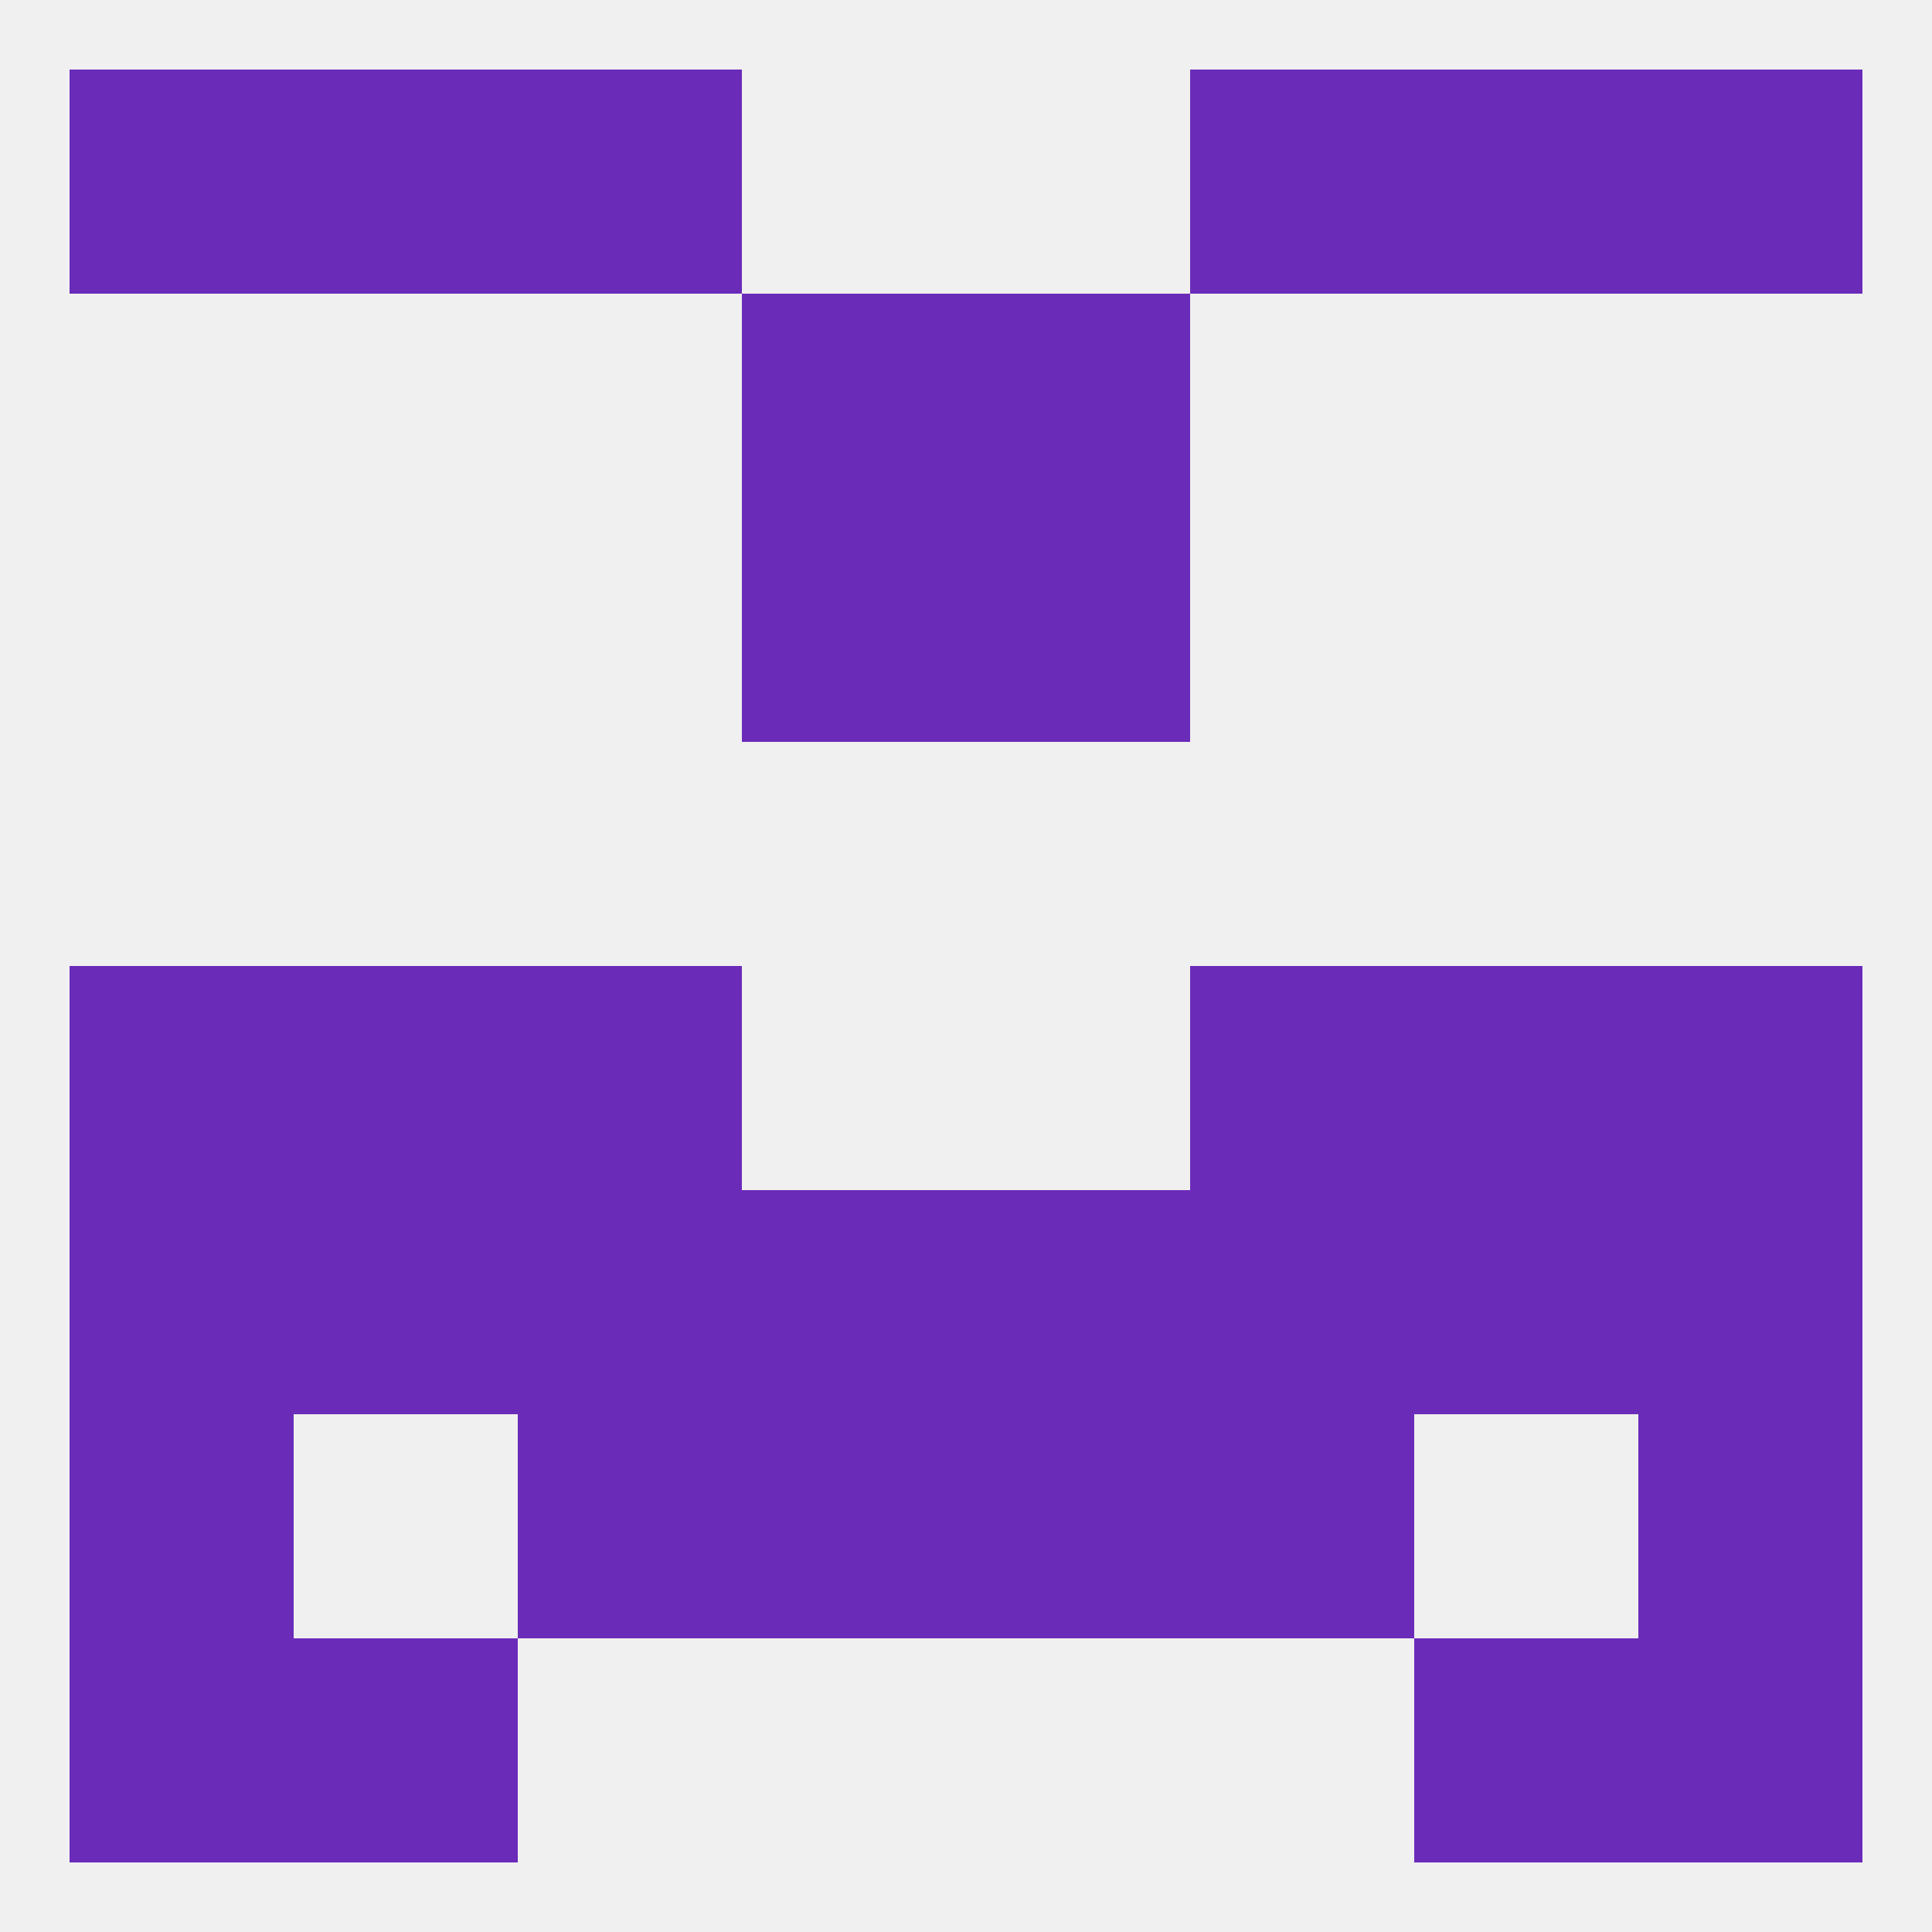
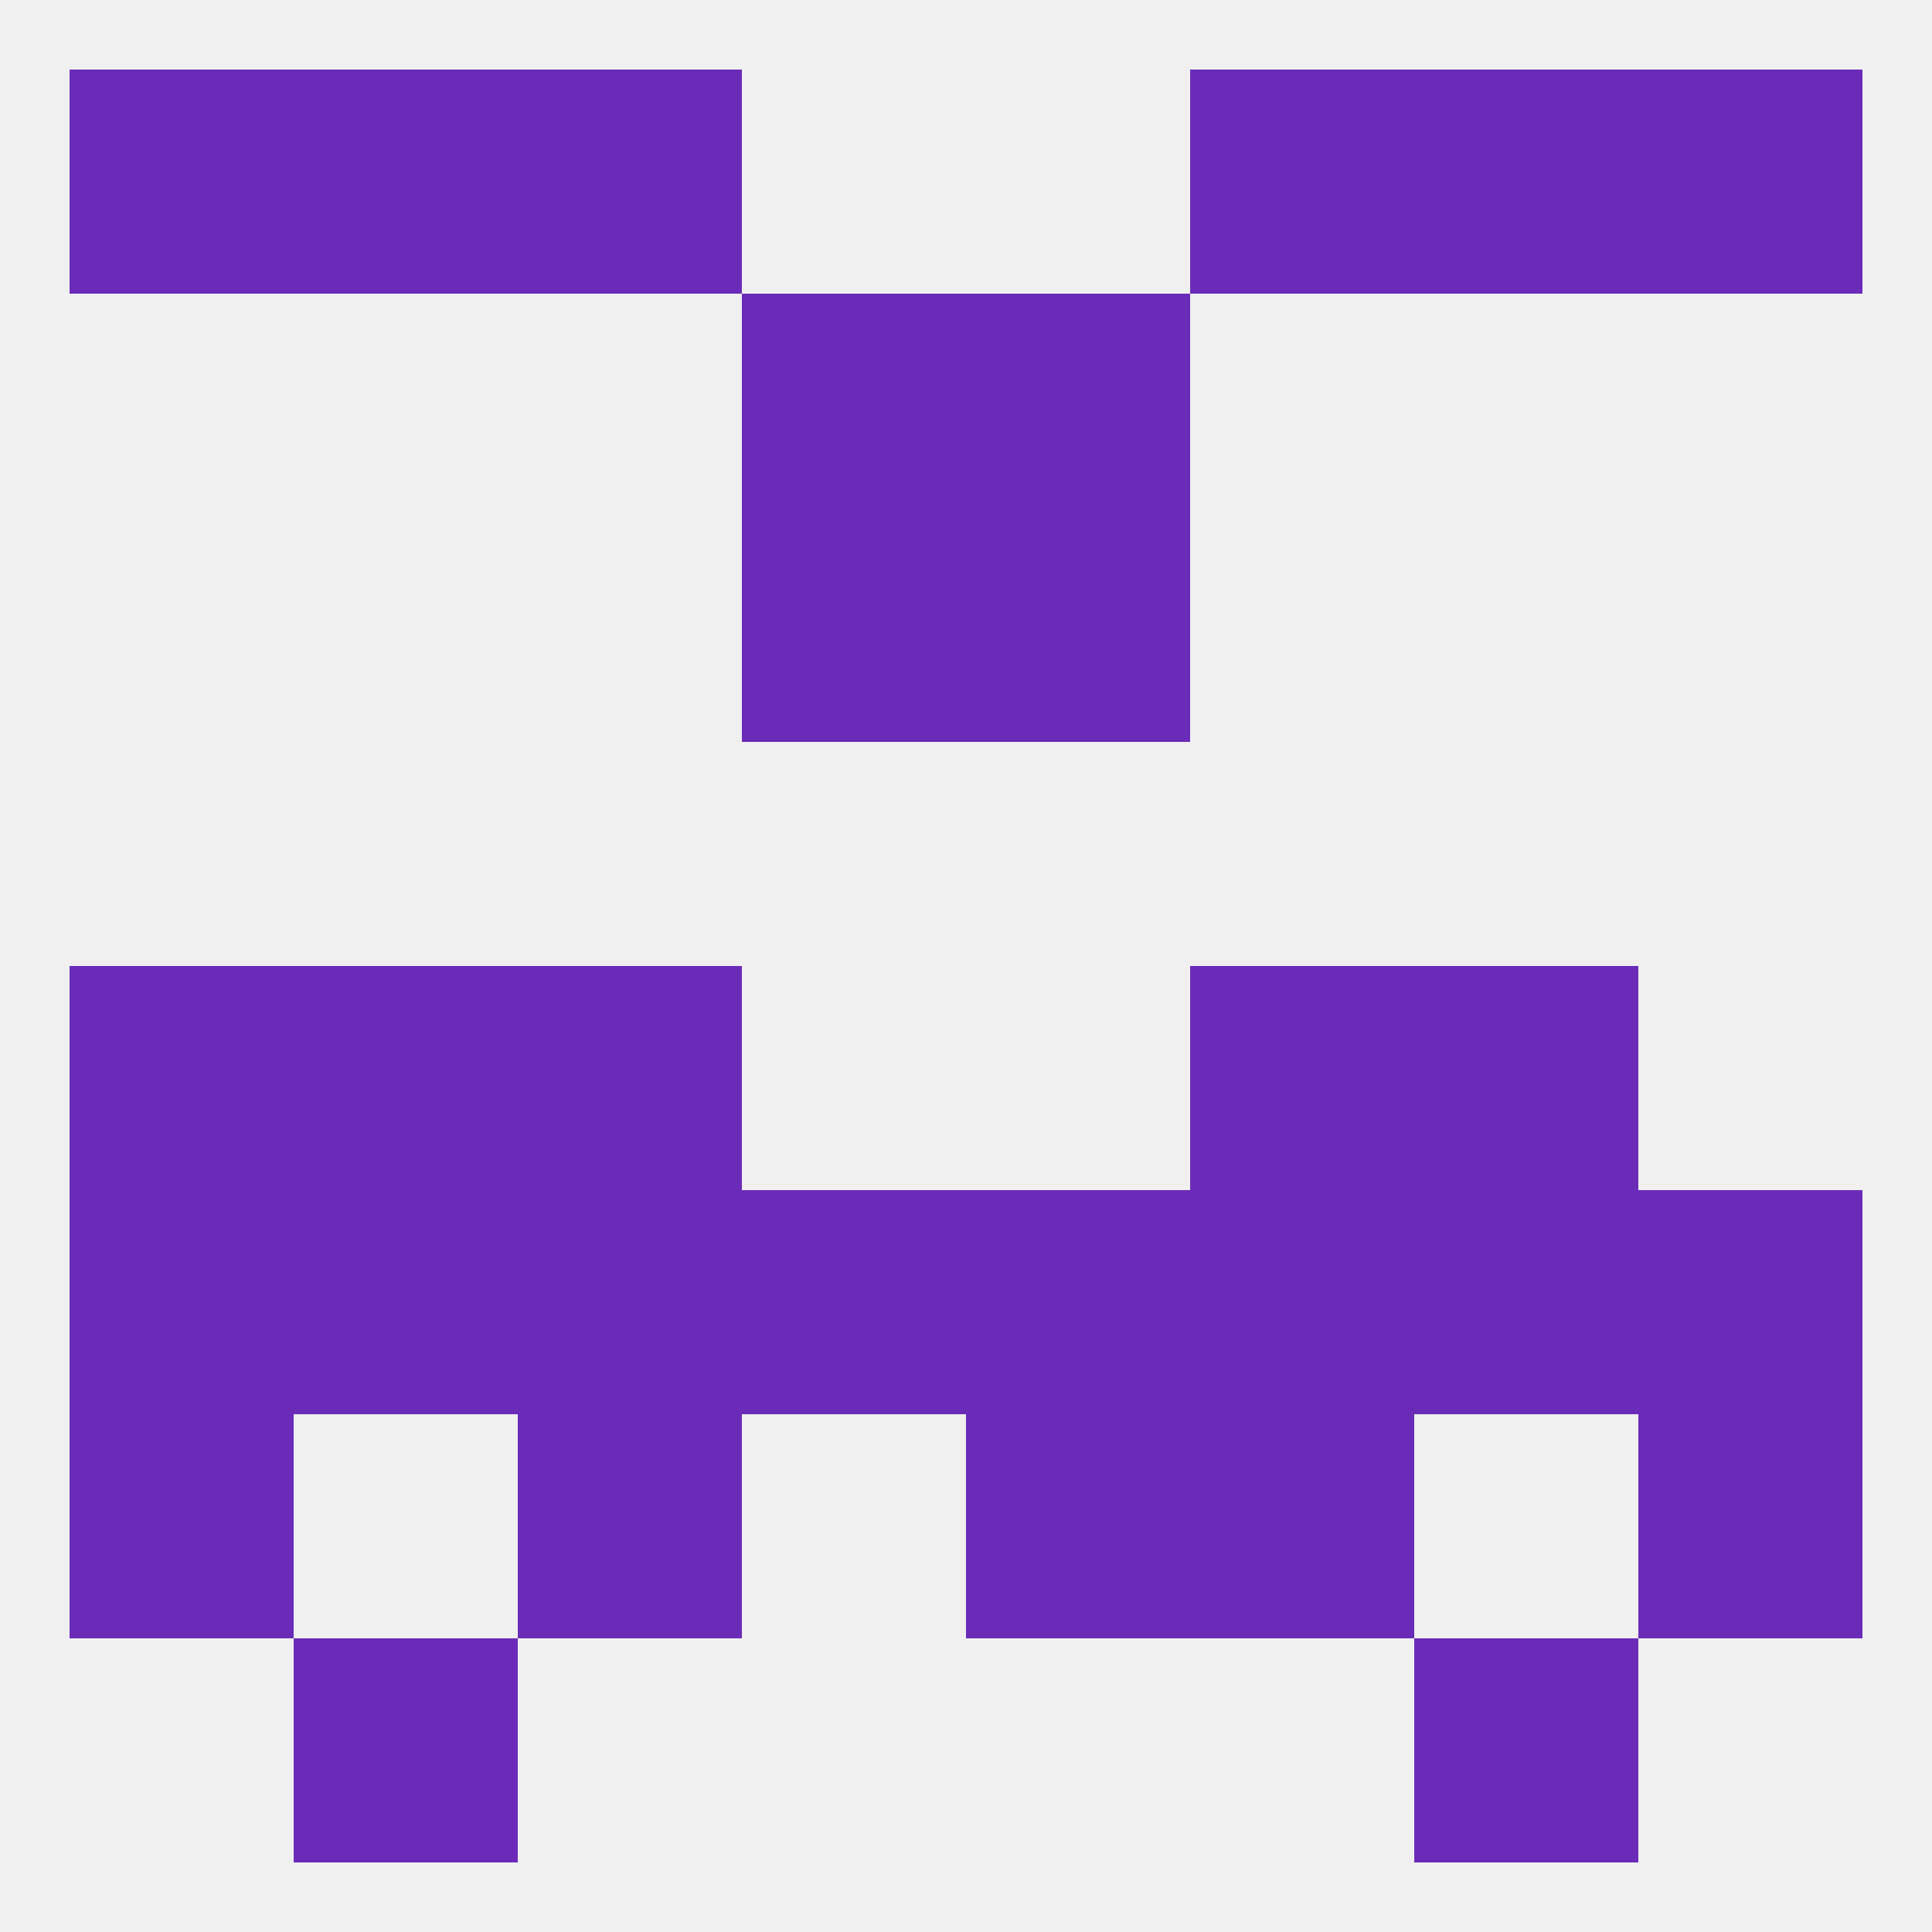
<svg xmlns="http://www.w3.org/2000/svg" version="1.1" baseprofile="full" width="250" height="250" viewBox="0 0 250 250">
  <rect width="100%" height="100%" fill="rgba(240,240,240,255)" />
  <rect x="96" y="38" width="29" height="29" fill="rgba(107,43,185,255)" />
  <rect x="125" y="38" width="29" height="29" fill="rgba(107,43,185,255)" />
  <rect x="125" y="67" width="29" height="29" fill="rgba(107,43,185,255)" />
  <rect x="96" y="67" width="29" height="29" fill="rgba(107,43,185,255)" />
  <rect x="154" y="125" width="29" height="29" fill="rgba(107,43,185,255)" />
  <rect x="9" y="125" width="29" height="29" fill="rgba(107,43,185,255)" />
-   <rect x="212" y="125" width="29" height="29" fill="rgba(107,43,185,255)" />
  <rect x="38" y="125" width="29" height="29" fill="rgba(107,43,185,255)" />
  <rect x="183" y="125" width="29" height="29" fill="rgba(107,43,185,255)" />
  <rect x="67" y="125" width="29" height="29" fill="rgba(107,43,185,255)" />
  <rect x="9" y="154" width="29" height="29" fill="rgba(107,43,185,255)" />
  <rect x="212" y="154" width="29" height="29" fill="rgba(107,43,185,255)" />
  <rect x="38" y="154" width="29" height="29" fill="rgba(107,43,185,255)" />
  <rect x="183" y="154" width="29" height="29" fill="rgba(107,43,185,255)" />
  <rect x="125" y="154" width="29" height="29" fill="rgba(107,43,185,255)" />
  <rect x="96" y="154" width="29" height="29" fill="rgba(107,43,185,255)" />
  <rect x="67" y="154" width="29" height="29" fill="rgba(107,43,185,255)" />
  <rect x="154" y="154" width="29" height="29" fill="rgba(107,43,185,255)" />
  <rect x="67" y="183" width="29" height="29" fill="rgba(107,43,185,255)" />
  <rect x="154" y="183" width="29" height="29" fill="rgba(107,43,185,255)" />
  <rect x="9" y="183" width="29" height="29" fill="rgba(107,43,185,255)" />
  <rect x="212" y="183" width="29" height="29" fill="rgba(107,43,185,255)" />
-   <rect x="96" y="183" width="29" height="29" fill="rgba(107,43,185,255)" />
  <rect x="125" y="183" width="29" height="29" fill="rgba(107,43,185,255)" />
-   <rect x="9" y="212" width="29" height="29" fill="rgba(107,43,185,255)" />
-   <rect x="212" y="212" width="29" height="29" fill="rgba(107,43,185,255)" />
  <rect x="38" y="212" width="29" height="29" fill="rgba(107,43,185,255)" />
  <rect x="183" y="212" width="29" height="29" fill="rgba(107,43,185,255)" />
  <rect x="183" y="9" width="29" height="29" fill="rgba(107,43,185,255)" />
  <rect x="67" y="9" width="29" height="29" fill="rgba(107,43,185,255)" />
  <rect x="154" y="9" width="29" height="29" fill="rgba(107,43,185,255)" />
  <rect x="9" y="9" width="29" height="29" fill="rgba(107,43,185,255)" />
  <rect x="212" y="9" width="29" height="29" fill="rgba(107,43,185,255)" />
  <rect x="38" y="9" width="29" height="29" fill="rgba(107,43,185,255)" />
</svg>